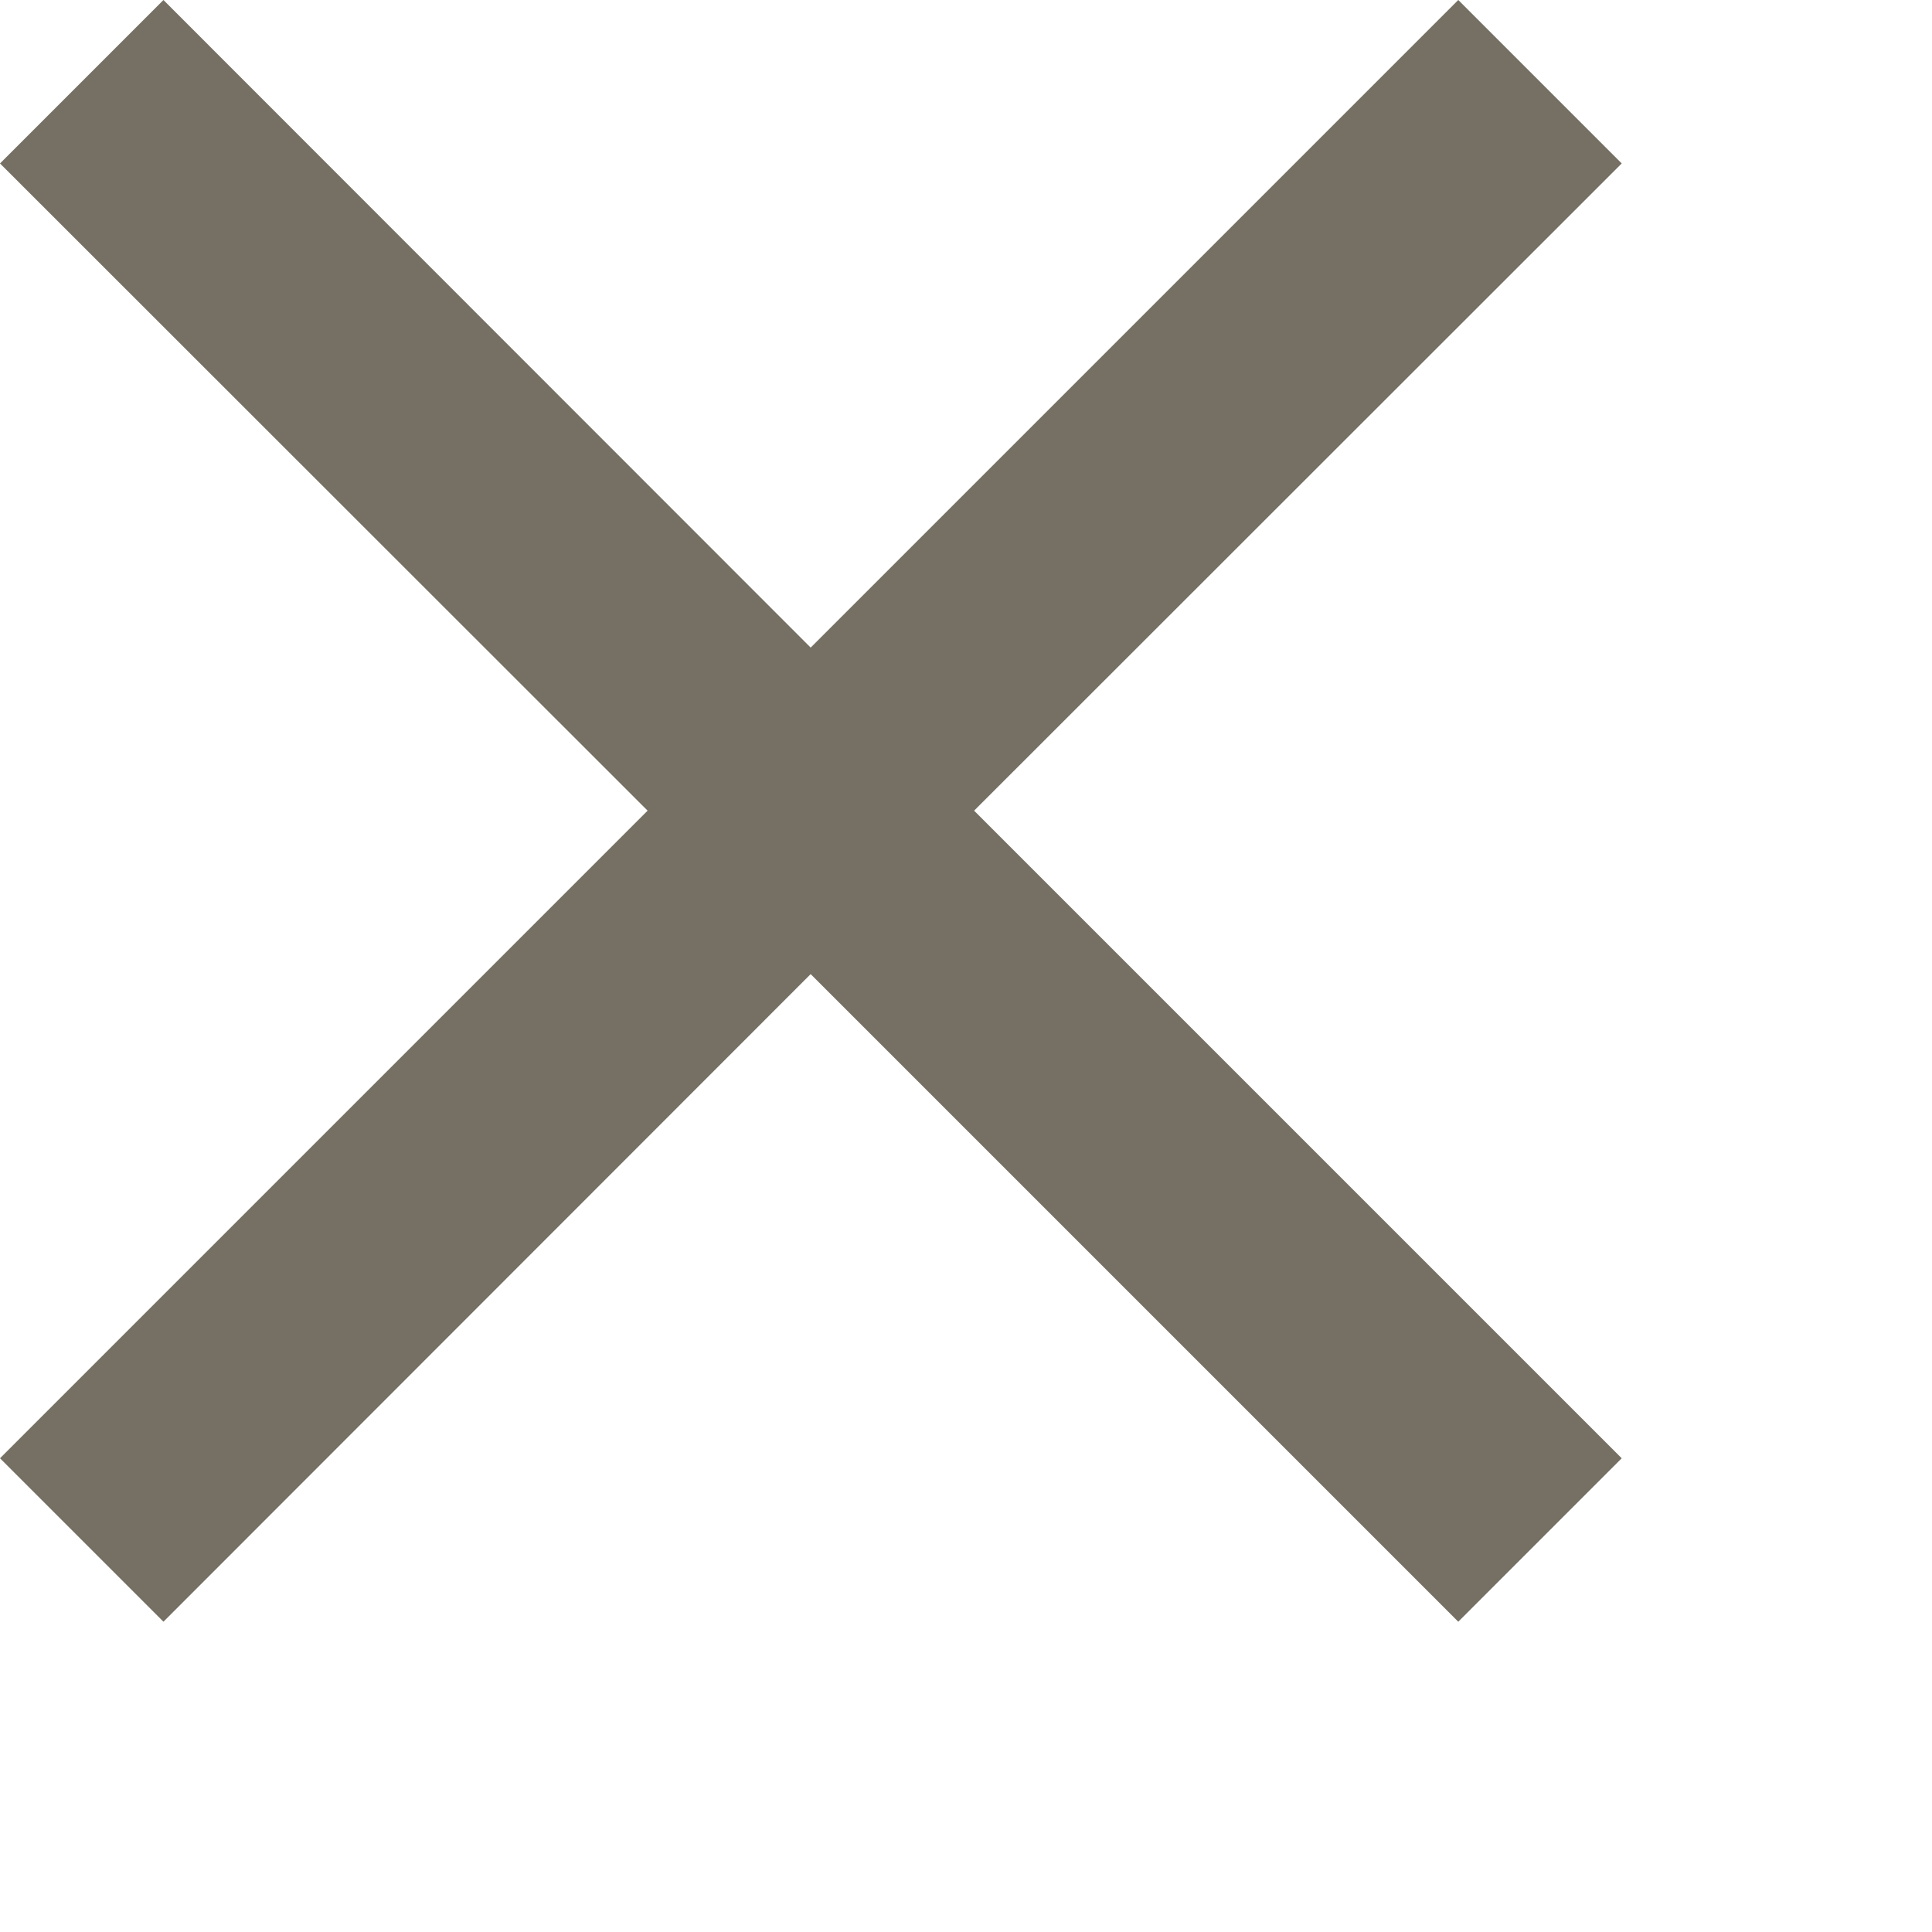
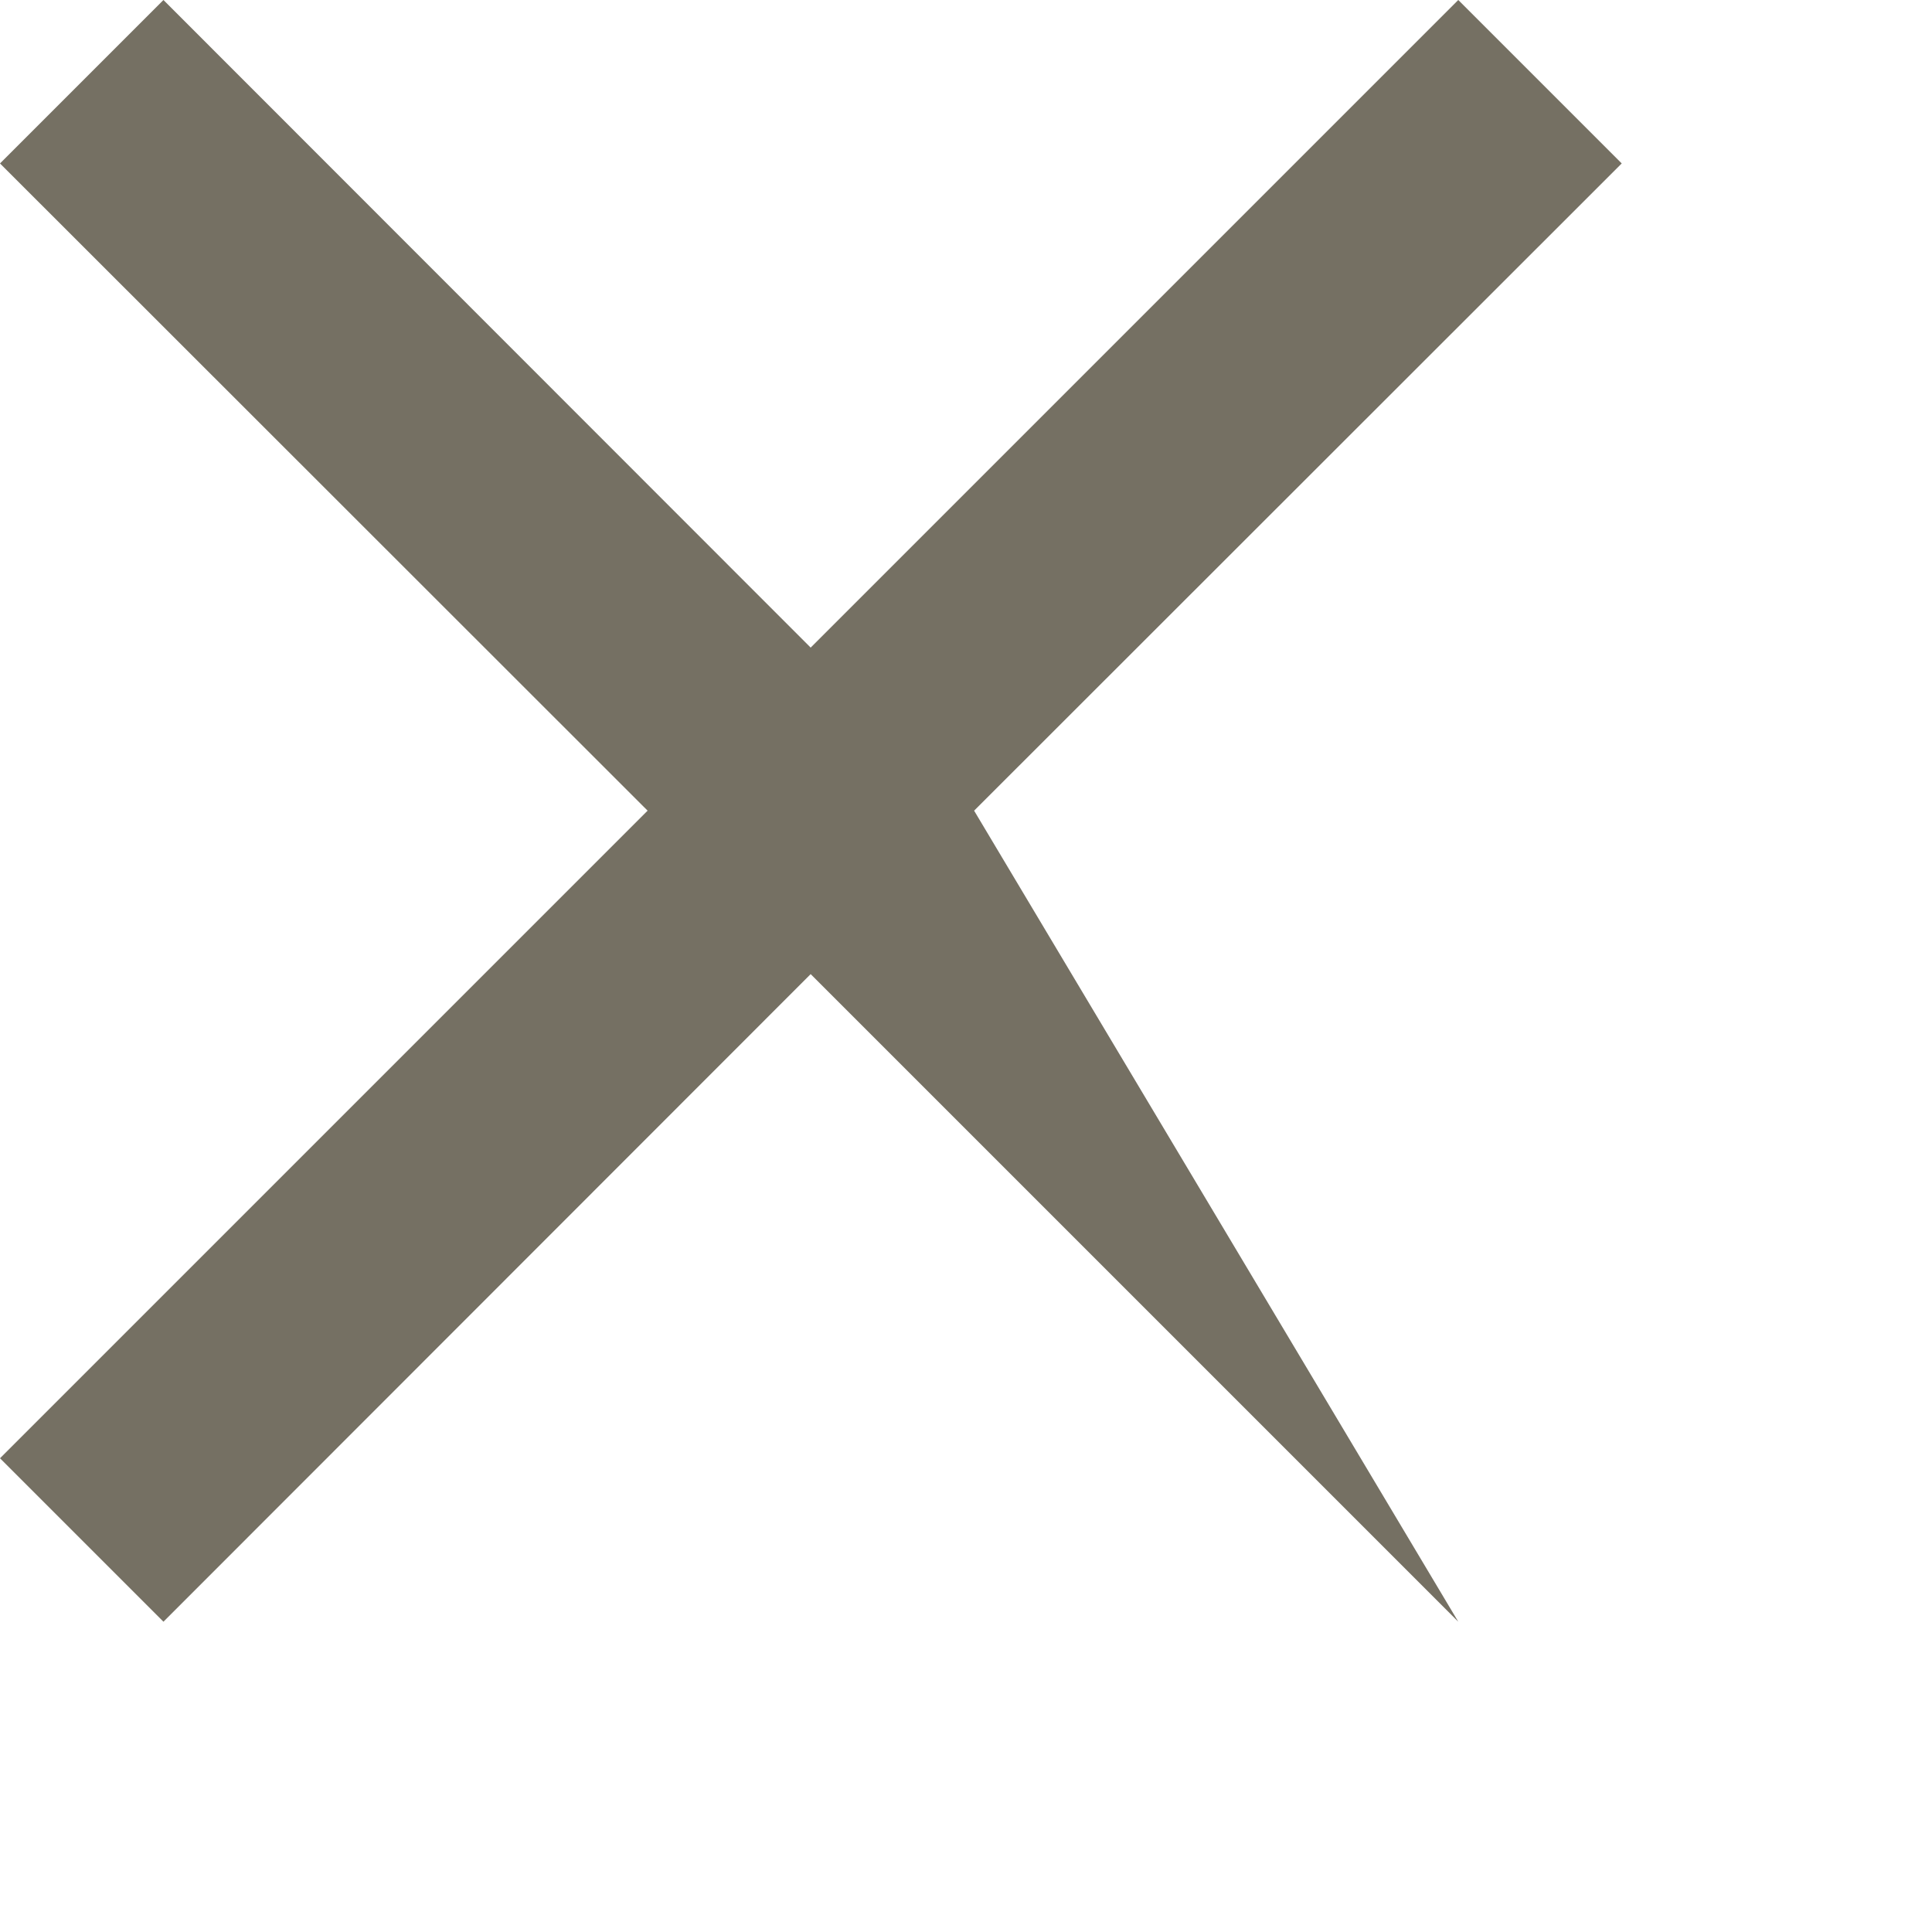
<svg xmlns="http://www.w3.org/2000/svg" fill="none" height="100%" overflow="visible" preserveAspectRatio="none" style="display: block;" viewBox="0 0 5 5" width="100%">
-   <path d="M4.197 0.423L3.774 0L2.098 1.676L0.423 0L0 0.423L1.676 2.098L0 3.774L0.423 4.197L2.098 2.521L3.774 4.197L4.197 3.774L2.521 2.098L4.197 0.423Z" fill="#757063" id="icon/content/clear_24px" />
+   <path d="M4.197 0.423L3.774 0L2.098 1.676L0.423 0L0 0.423L1.676 2.098L0 3.774L0.423 4.197L2.098 2.521L3.774 4.197L2.521 2.098L4.197 0.423Z" fill="#757063" id="icon/content/clear_24px" />
</svg>